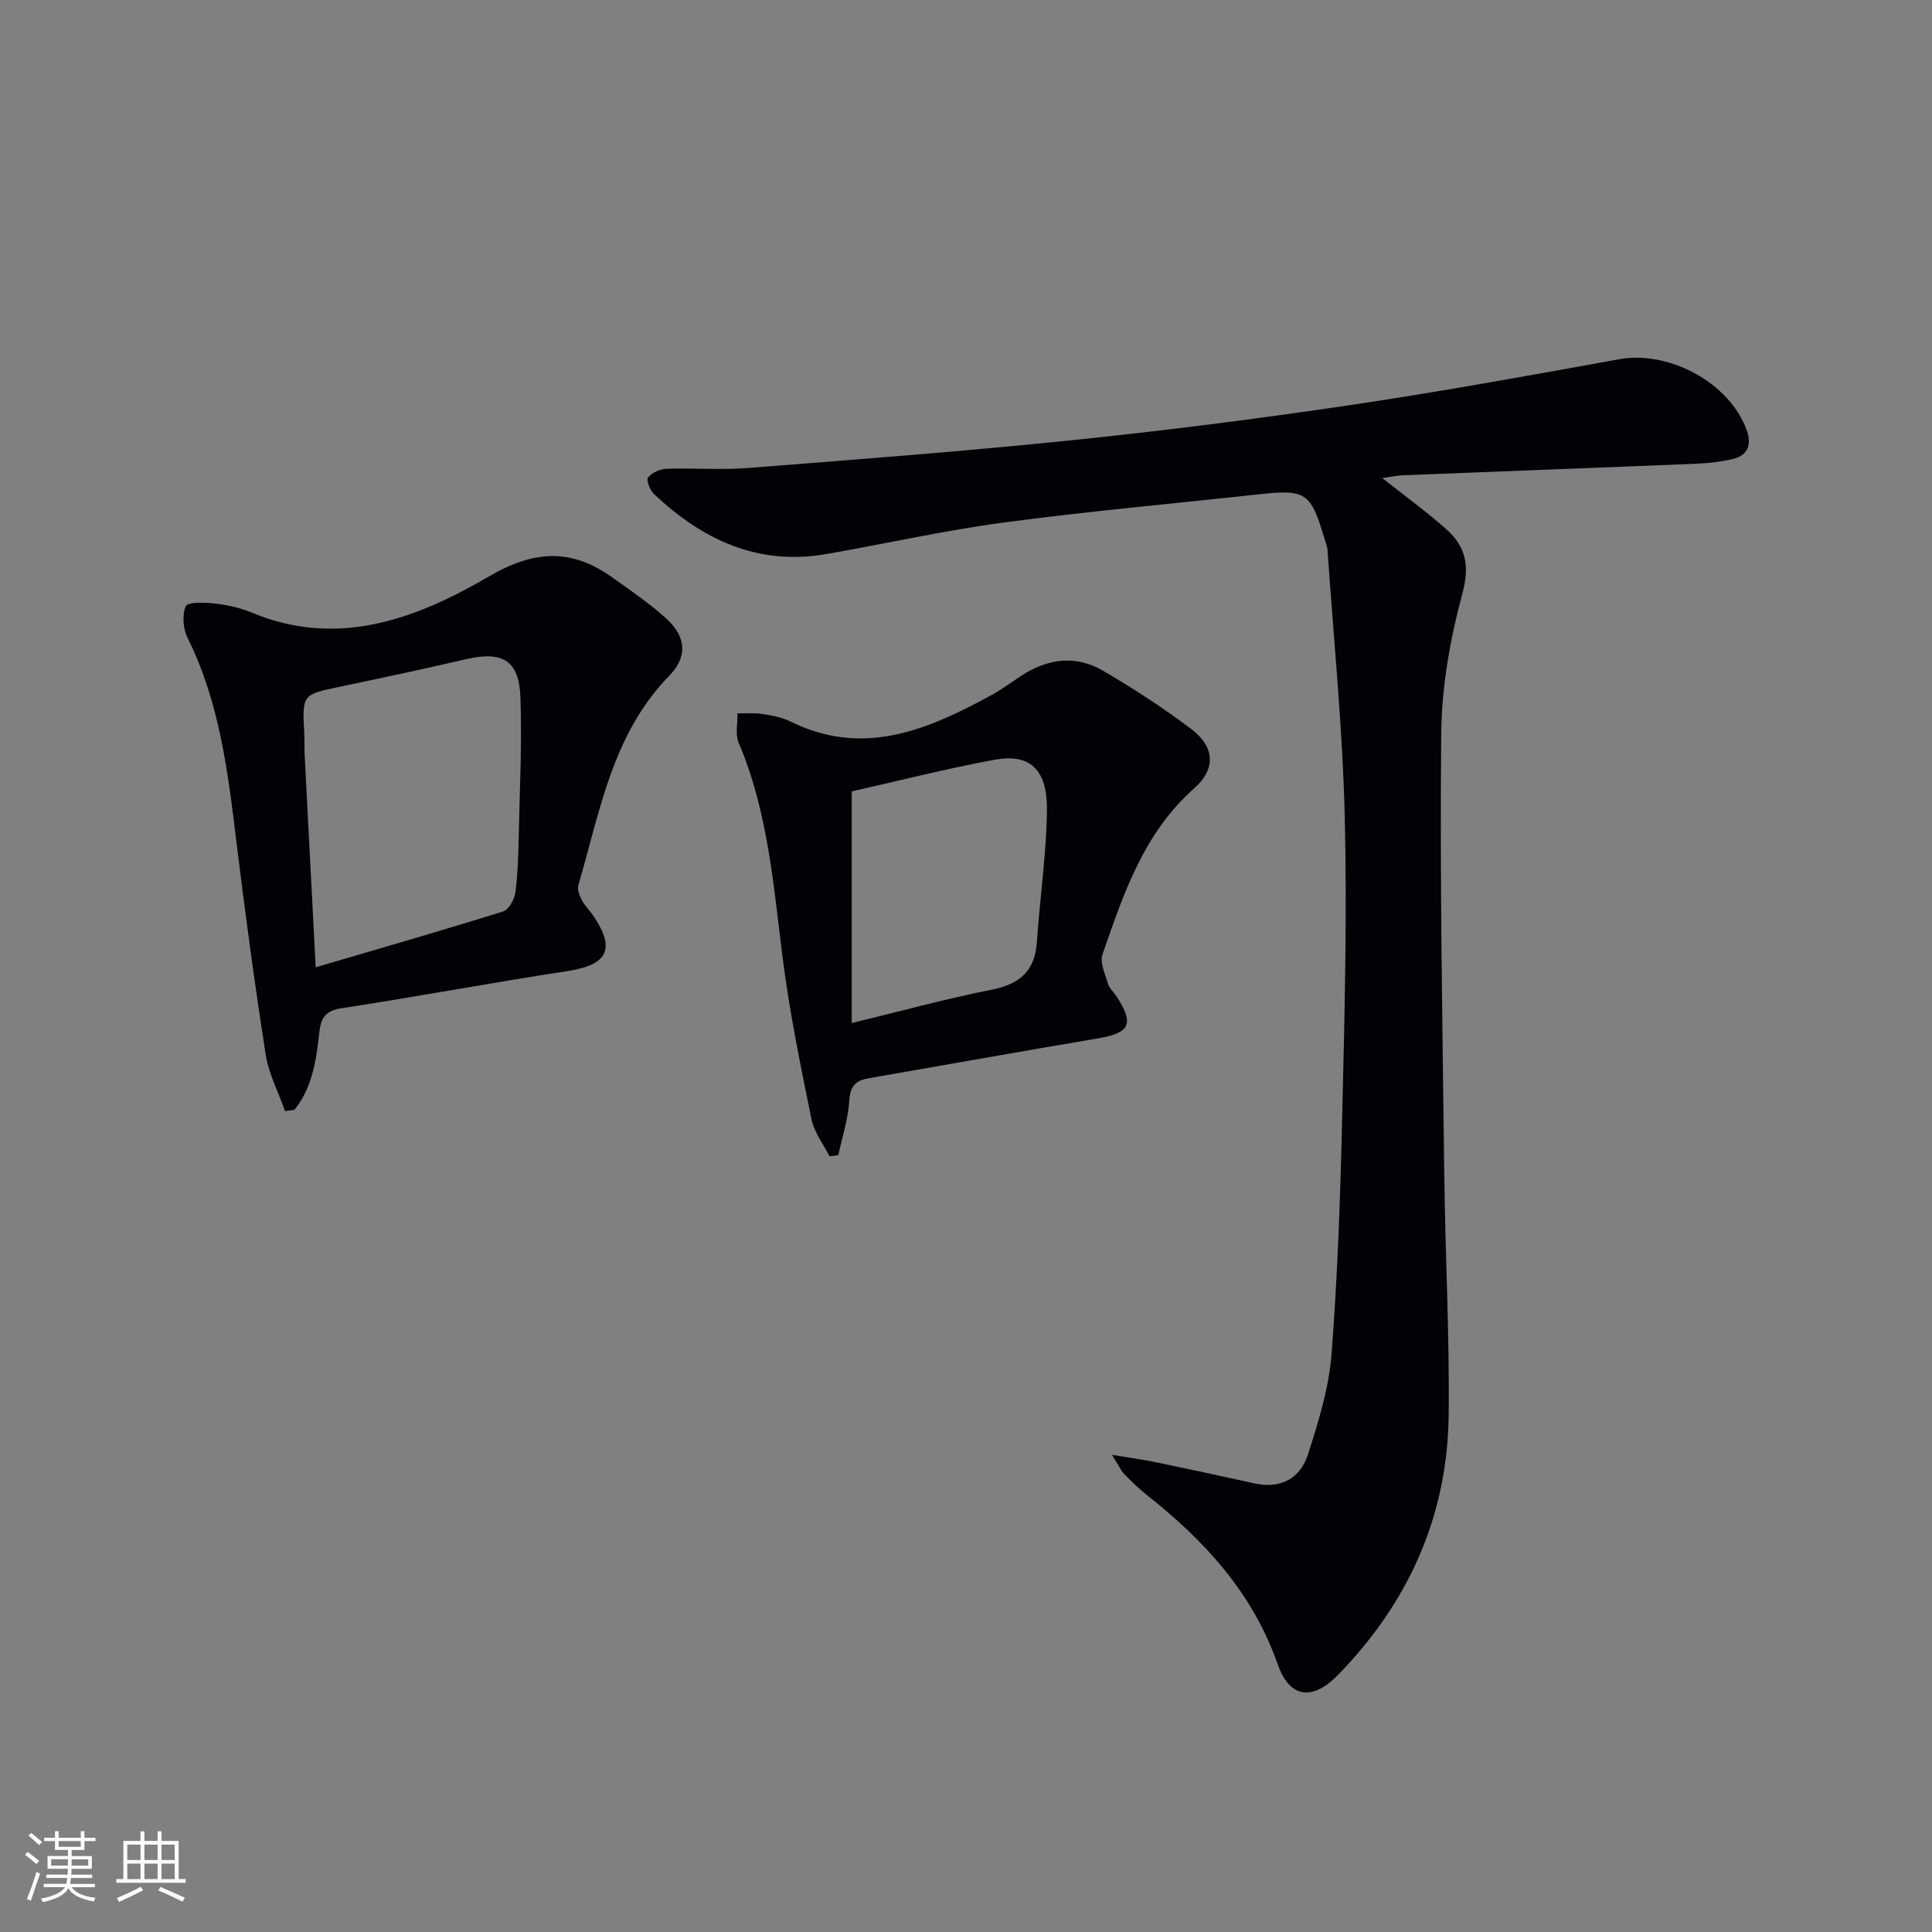
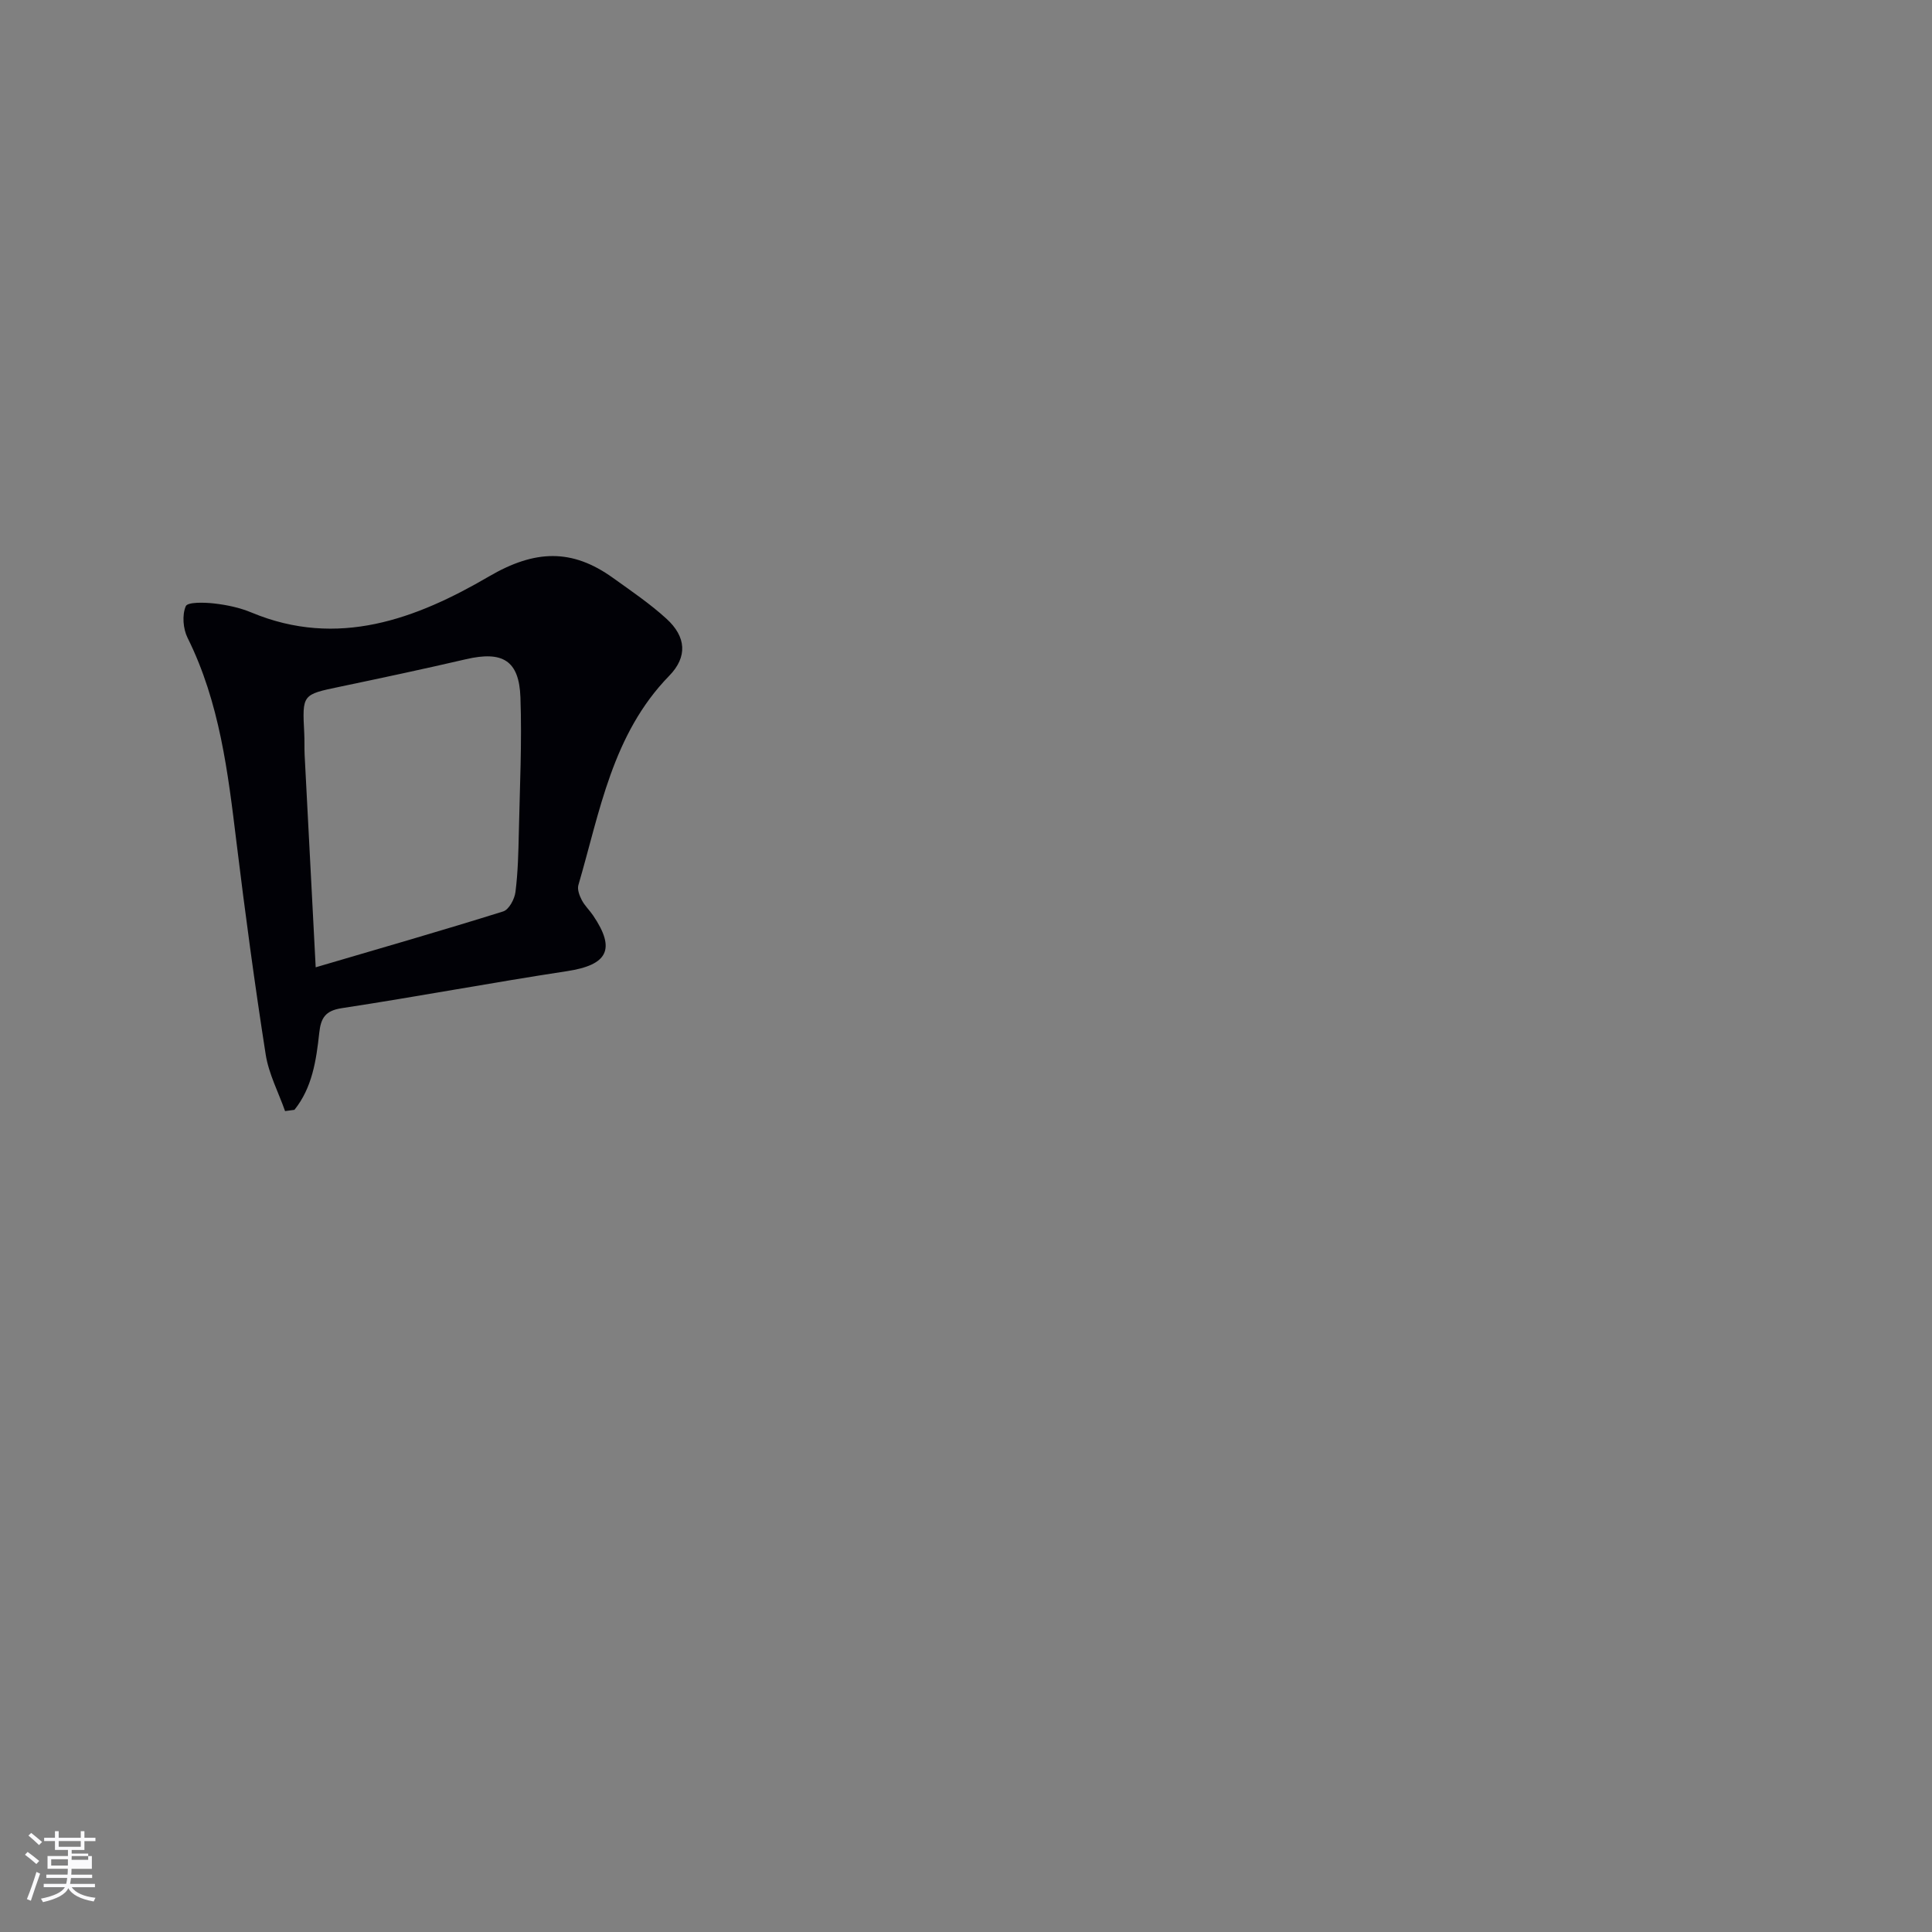
<svg xmlns="http://www.w3.org/2000/svg" enable-background="new 0 0 400 400" viewBox="0 0 400 400">
  <rect x="0" y="0" width="400" height="400" fill="#808080" stroke="none" />
  <g fill="#010106">
-     <path d="m230.22 301.21c3.96.66 6.55 1 9.09 1.53 6.81 1.41 13.61 2.88 20.4 4.38 5.45 1.2 9.49-1.02 11.09-5.99 2.17-6.75 4.33-13.73 4.88-20.73 1.27-16.4 1.83-32.88 2.21-49.33.48-20.63 1.03-41.29.53-61.91-.45-18.4-2.29-36.76-3.56-55.14-.07-.98-.47-1.93-.76-2.89-2.72-9.12-3.83-9.84-13.29-8.81-17.66 1.93-35.37 3.51-52.98 5.86-12.32 1.64-24.49 4.39-36.75 6.53-14.18 2.47-25.7-2.98-35.72-12.47-.82-.77-1.6-2.87-1.19-3.38.8-.99 2.44-1.75 3.76-1.8 5.66-.2 11.35.27 16.99-.17 22.36-1.75 44.73-3.45 67.03-5.75 19.16-1.97 38.28-4.41 57.34-7.23 18.7-2.77 37.32-6.16 55.93-9.53 10.27-1.86 22.74 4.77 26.37 14.55 1.12 3.02.41 5.34-2.91 6.12-2.4.56-4.9.85-7.36.95-20.28.84-40.56 1.59-60.84 2.4-1.27.05-2.53.33-4.29.58 4.75 3.76 9.17 6.97 13.23 10.57 4.03 3.57 4.92 7.52 3.35 13.33-2.53 9.37-4.28 19.25-4.38 28.94-.3 30.26.26 60.53.62 90.79.2 16.81 1.11 33.61.92 50.41-.24 20.88-8.33 38.78-22.86 53.7-5.36 5.51-10.06 4.9-12.55-2.19-5.18-14.78-15.14-25.57-27.07-35-1.69-1.33-3.23-2.86-4.74-4.39-.65-.72-1.05-1.65-2.49-3.93z" />
    <path d="m59.02 230.04c-1.37-3.9-3.38-7.7-4.01-11.71-2.28-14.58-4.25-29.22-6.04-43.87-1.77-14.53-3.48-29.02-10.14-42.41-.93-1.87-1.15-4.71-.37-6.54.38-.89 3.86-.8 5.87-.57 2.62.3 5.3.86 7.72 1.87 17.91 7.48 34.19 1.29 49.18-7.46 9.51-5.56 17.2-5.8 25.67.29 3.78 2.71 7.66 5.34 11.08 8.46 4.1 3.73 4.41 7.89.56 11.83-11.79 12.1-14.33 28.1-18.79 43.31-.27.9.22 2.19.7 3.11.6 1.16 1.62 2.11 2.36 3.21 4.74 7 2.99 10.23-5.43 11.51-15.57 2.37-31.05 5.29-46.62 7.66-3.44.52-4.33 2.07-4.66 5.09-.62 5.69-1.45 11.37-5.14 15.96-.64.1-1.29.18-1.94.26zm6.34-29.77c13.51-3.97 26.21-7.62 38.82-11.57 1.19-.37 2.36-2.55 2.54-4.02.52-4.1.61-8.26.7-12.4.2-9.3.66-18.61.33-27.9-.27-7.67-3.72-9.65-11.26-7.9-8.7 2.02-17.43 3.88-26.17 5.71-7.74 1.62-7.75 1.56-7.33 9.61.08 1.49.01 2.99.08 4.49.73 14.24 1.48 28.47 2.29 43.98z" />
-     <path d="m171.74 239.39c-1.28-2.55-3.18-4.97-3.73-7.66-2.25-11.04-4.53-22.11-5.95-33.27-1.93-15.15-3.04-30.39-9.13-44.69-.74-1.74-.19-4.04-.24-6.08 1.73.03 3.49-.13 5.18.14 1.96.3 4.01.67 5.76 1.54 15.06 7.47 28.38 1.76 41.5-5.38 2.18-1.19 4.2-2.69 6.28-4.06 5.46-3.59 11.29-4.38 16.96-1.06 6.3 3.68 12.45 7.68 18.27 12.07 4.83 3.64 5.17 8.24.65 12.23-10.5 9.28-14.69 21.89-19.03 34.43-.59 1.7.55 4.08 1.13 6.08.26.91 1.12 1.63 1.67 2.46 3.84 5.82 2.95 7.72-3.7 8.84-15.86 2.67-31.7 5.51-47.55 8.27-2.58.45-3.8 1.56-3.97 4.56-.22 3.82-1.47 7.58-2.28 11.36-.61.08-1.21.15-1.82.22zm4.6-75.54v47.96c9.96-2.41 19.37-5 28.92-6.89 5.85-1.15 9.01-3.85 9.42-9.91.61-9.1 1.97-18.17 2.08-27.27.1-8.44-3.54-11.78-10.79-10.45-9.93 1.82-19.73 4.33-29.63 6.56z" />
  </g>
-   <path d="m5.17 384 .55-.58c.85.61 1.65 1.24 2.4 1.87l-.59.64c-.83-.73-1.62-1.38-2.36-1.93m1.22 9.53-.82-.34c.71-1.76 1.37-3.64 1.98-5.63.24.13.5.25.76.36-.6 1.67-1.24 3.54-1.92 5.61m-.5-13.5.57-.54c.56.44 1.31 1.06 2.26 1.87l-.64.64c-.68-.66-1.41-1.32-2.19-1.97m3.25.46h2.24v-1.36h.77v1.36h4.57v-1.36h.76v1.36h2.28v.69h-2.28v1.84h-2.64v1.26h4.18v2.64h-4.21c0 .45-.02.86-.05 1.21h4.32v.69h-4.38c-.04.34-.1.75-.19 1.22h5.15v.69h-4.82c.87 1.19 2.51 1.92 4.93 2.19-.17.32-.3.57-.37.76-2.77-.49-4.52-1.41-5.26-2.76-.56 1.26-2.3 2.23-5.24 2.9-.12-.24-.26-.48-.43-.72 2.73-.55 4.38-1.34 4.96-2.38h-4.38v-.69h4.65c.1-.38.17-.79.21-1.22h-4.32v-.69h4.4c.03-.34.05-.75.05-1.21h-4.2v-2.64h4.23v-1.26h-2.69v-1.84h-2.24zm1.46 4.46v1.29h3.45c.01-.4.02-.57.01-.53v-.32-.45h-3.46zm1.55-2.59h4.57v-1.19h-4.57zm6.11 2.59h-3.42v.77c-.01.19-.01.37-.02.53h3.44z" fill="#fafafc" />
-   <path d="m32.63 379.16h.82v1.98h3.54v7.89h1.46v.78h-14.37v-.78h1.46v-7.89h3.54v-1.98h.82v1.98h2.73zm-3.49 11.48.5.73c-1.61.82-3.28 1.63-5 2.41-.13-.27-.28-.55-.44-.82 1.75-.72 3.4-1.49 4.94-2.32m-2.78-5.55h2.73v-3.18h-2.73zm0 3.95h2.73v-3.2h-2.73zm3.54-3.95h2.73v-3.18h-2.73zm0 3.95h2.73v-3.2h-2.73zm7.89 4.68c-1.84-.92-3.51-1.7-5.02-2.32l.45-.73c1.89.8 3.57 1.55 5.04 2.23zm-1.62-11.81h-2.73v3.18h2.73zm-2.73 7.13h2.73v-3.2h-2.73z" fill="#fafafc" />
+   <path d="m5.17 384 .55-.58c.85.61 1.65 1.24 2.4 1.87l-.59.64c-.83-.73-1.62-1.38-2.36-1.93m1.22 9.53-.82-.34c.71-1.76 1.37-3.64 1.98-5.63.24.13.5.25.76.36-.6 1.67-1.24 3.54-1.92 5.61m-.5-13.5.57-.54c.56.44 1.31 1.06 2.26 1.87l-.64.64c-.68-.66-1.41-1.32-2.19-1.97m3.25.46h2.24v-1.36h.77v1.36h4.57v-1.36h.76v1.36h2.28v.69h-2.28v1.84h-2.64v1.26h4.18v2.64h-4.21c0 .45-.02.86-.05 1.21h4.32v.69h-4.38c-.04.34-.1.75-.19 1.22h5.15v.69h-4.82c.87 1.19 2.51 1.92 4.93 2.19-.17.32-.3.57-.37.76-2.77-.49-4.52-1.41-5.26-2.76-.56 1.26-2.3 2.23-5.24 2.9-.12-.24-.26-.48-.43-.72 2.73-.55 4.38-1.34 4.96-2.38h-4.38v-.69h4.65c.1-.38.17-.79.21-1.22h-4.32v-.69h4.4c.03-.34.05-.75.05-1.21h-4.2v-2.64h4.23v-1.26h-2.69v-1.84h-2.24zm1.46 4.46v1.29h3.45c.01-.4.02-.57.01-.53v-.32-.45h-3.46zm1.55-2.59h4.57v-1.19h-4.57m6.11 2.59h-3.42v.77c-.01.19-.01.37-.02.53h3.44z" fill="#fafafc" />
</svg>